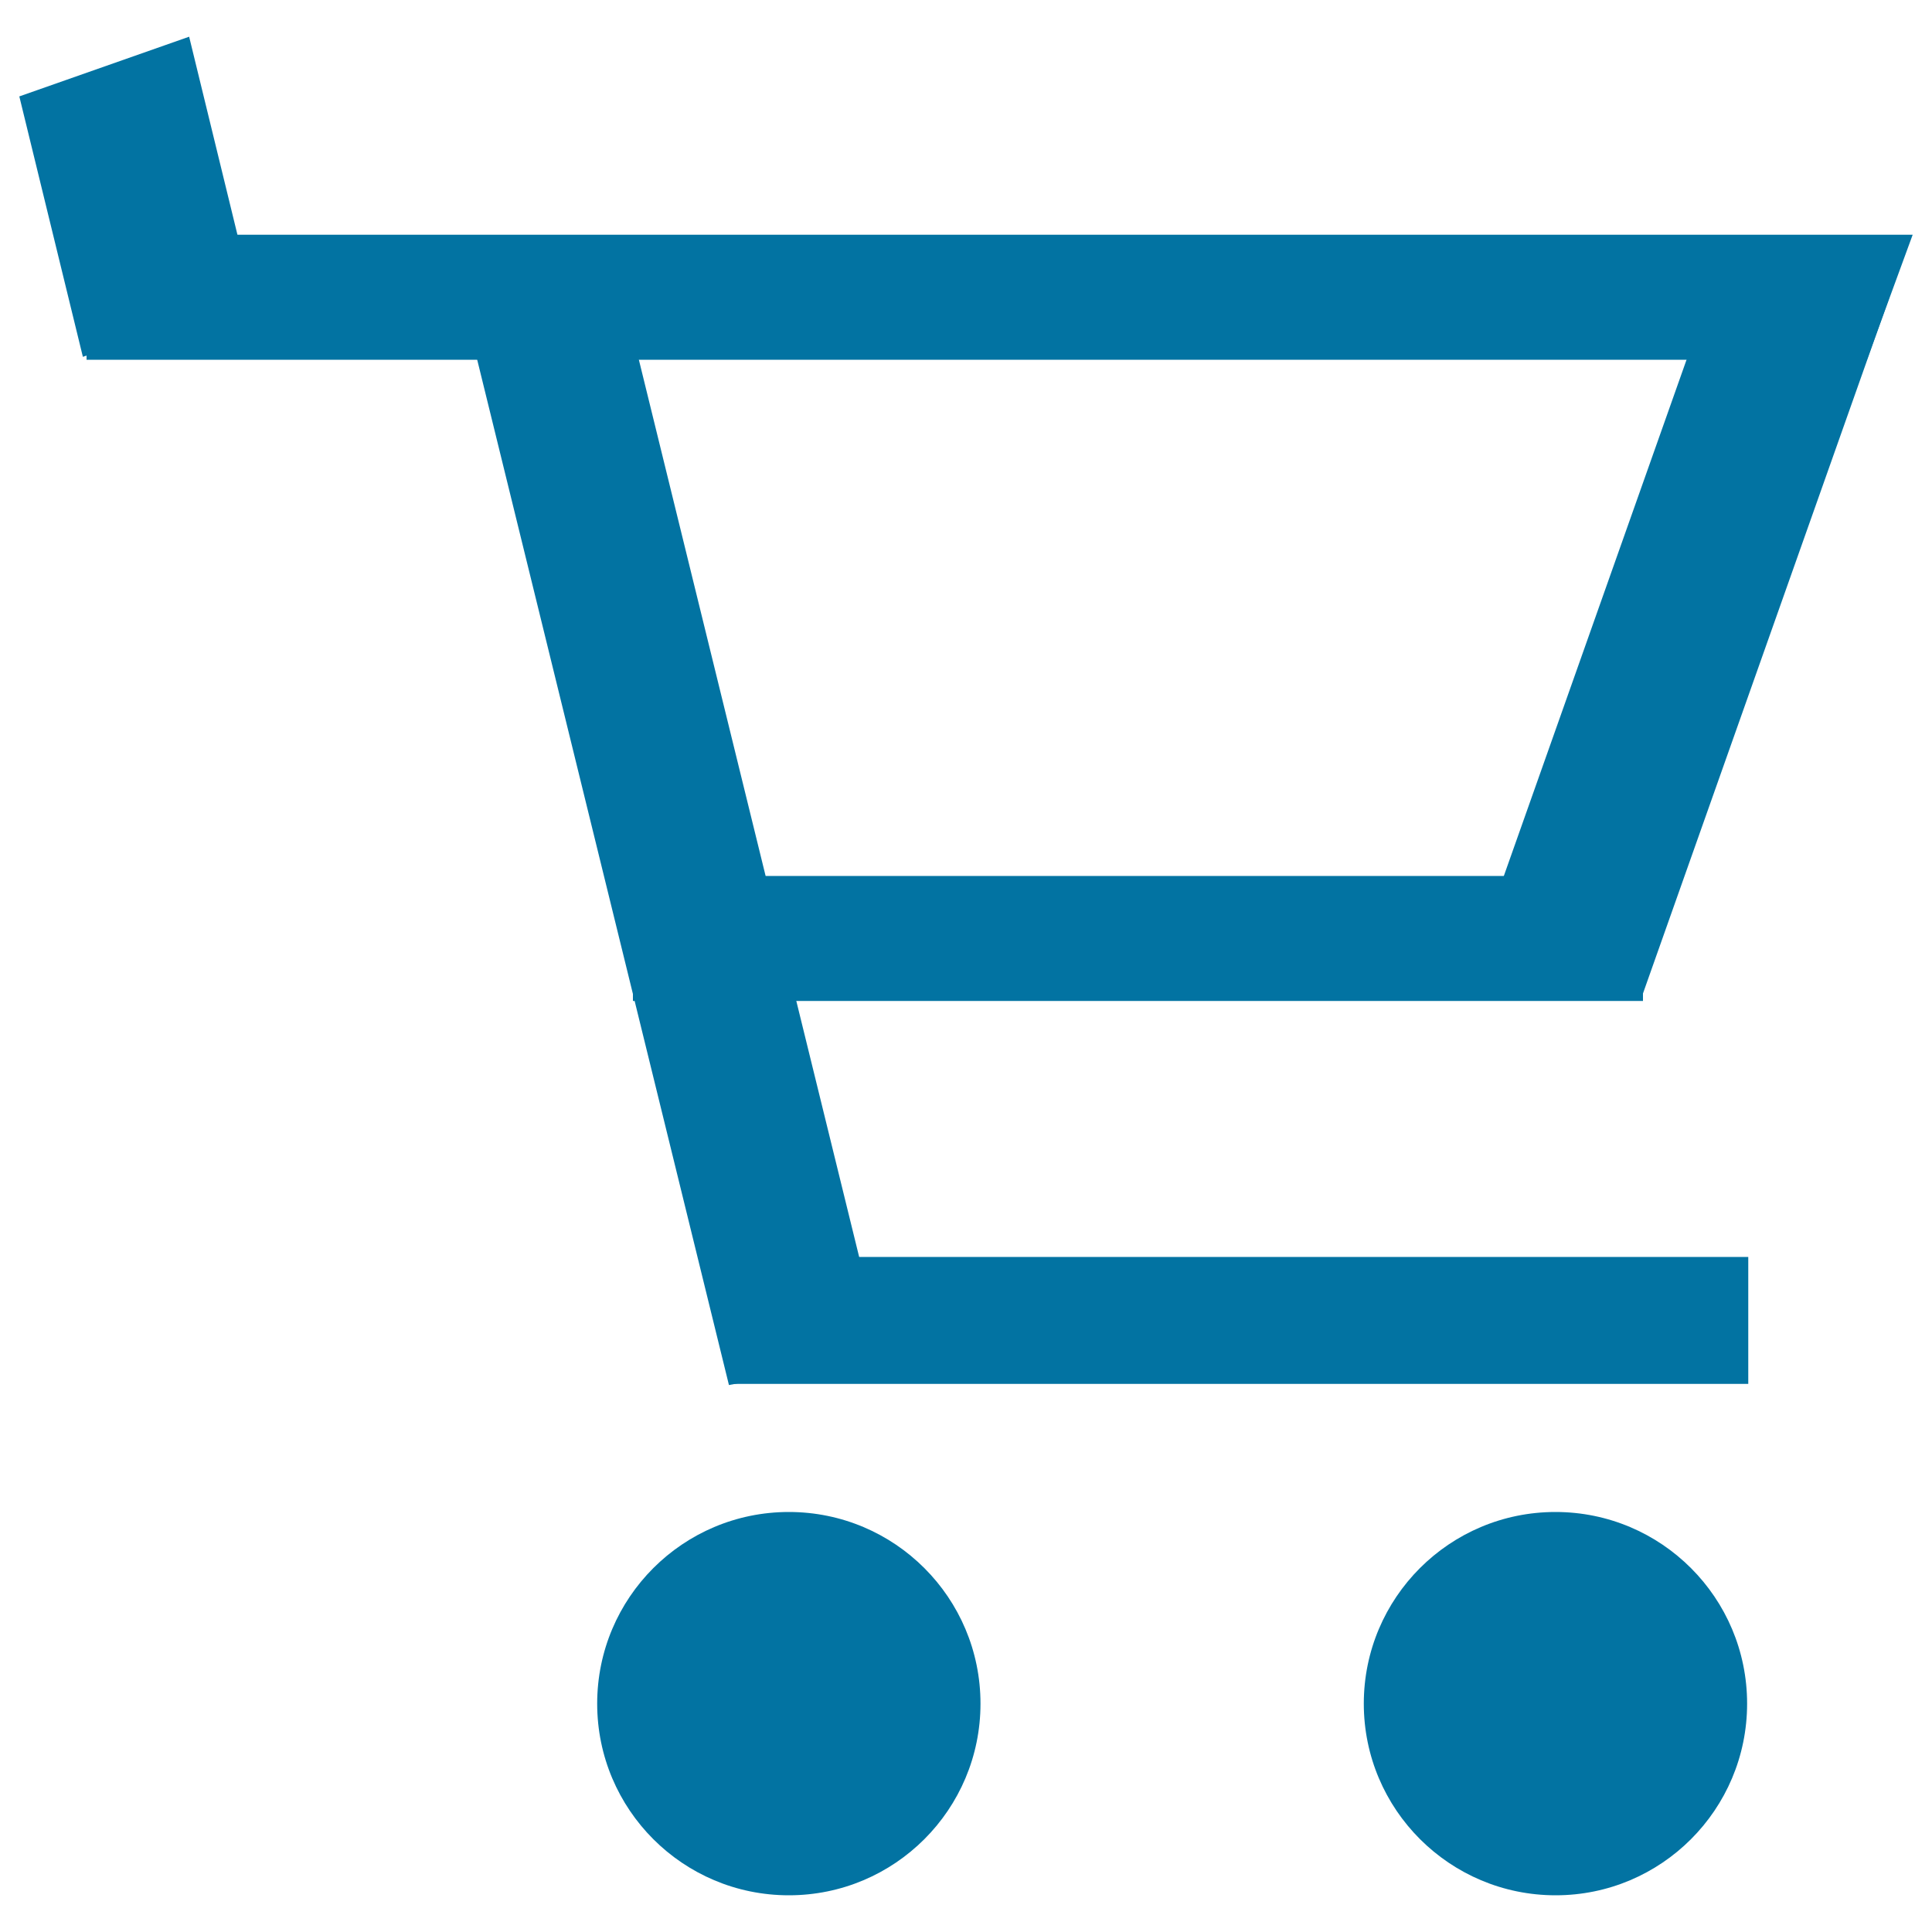
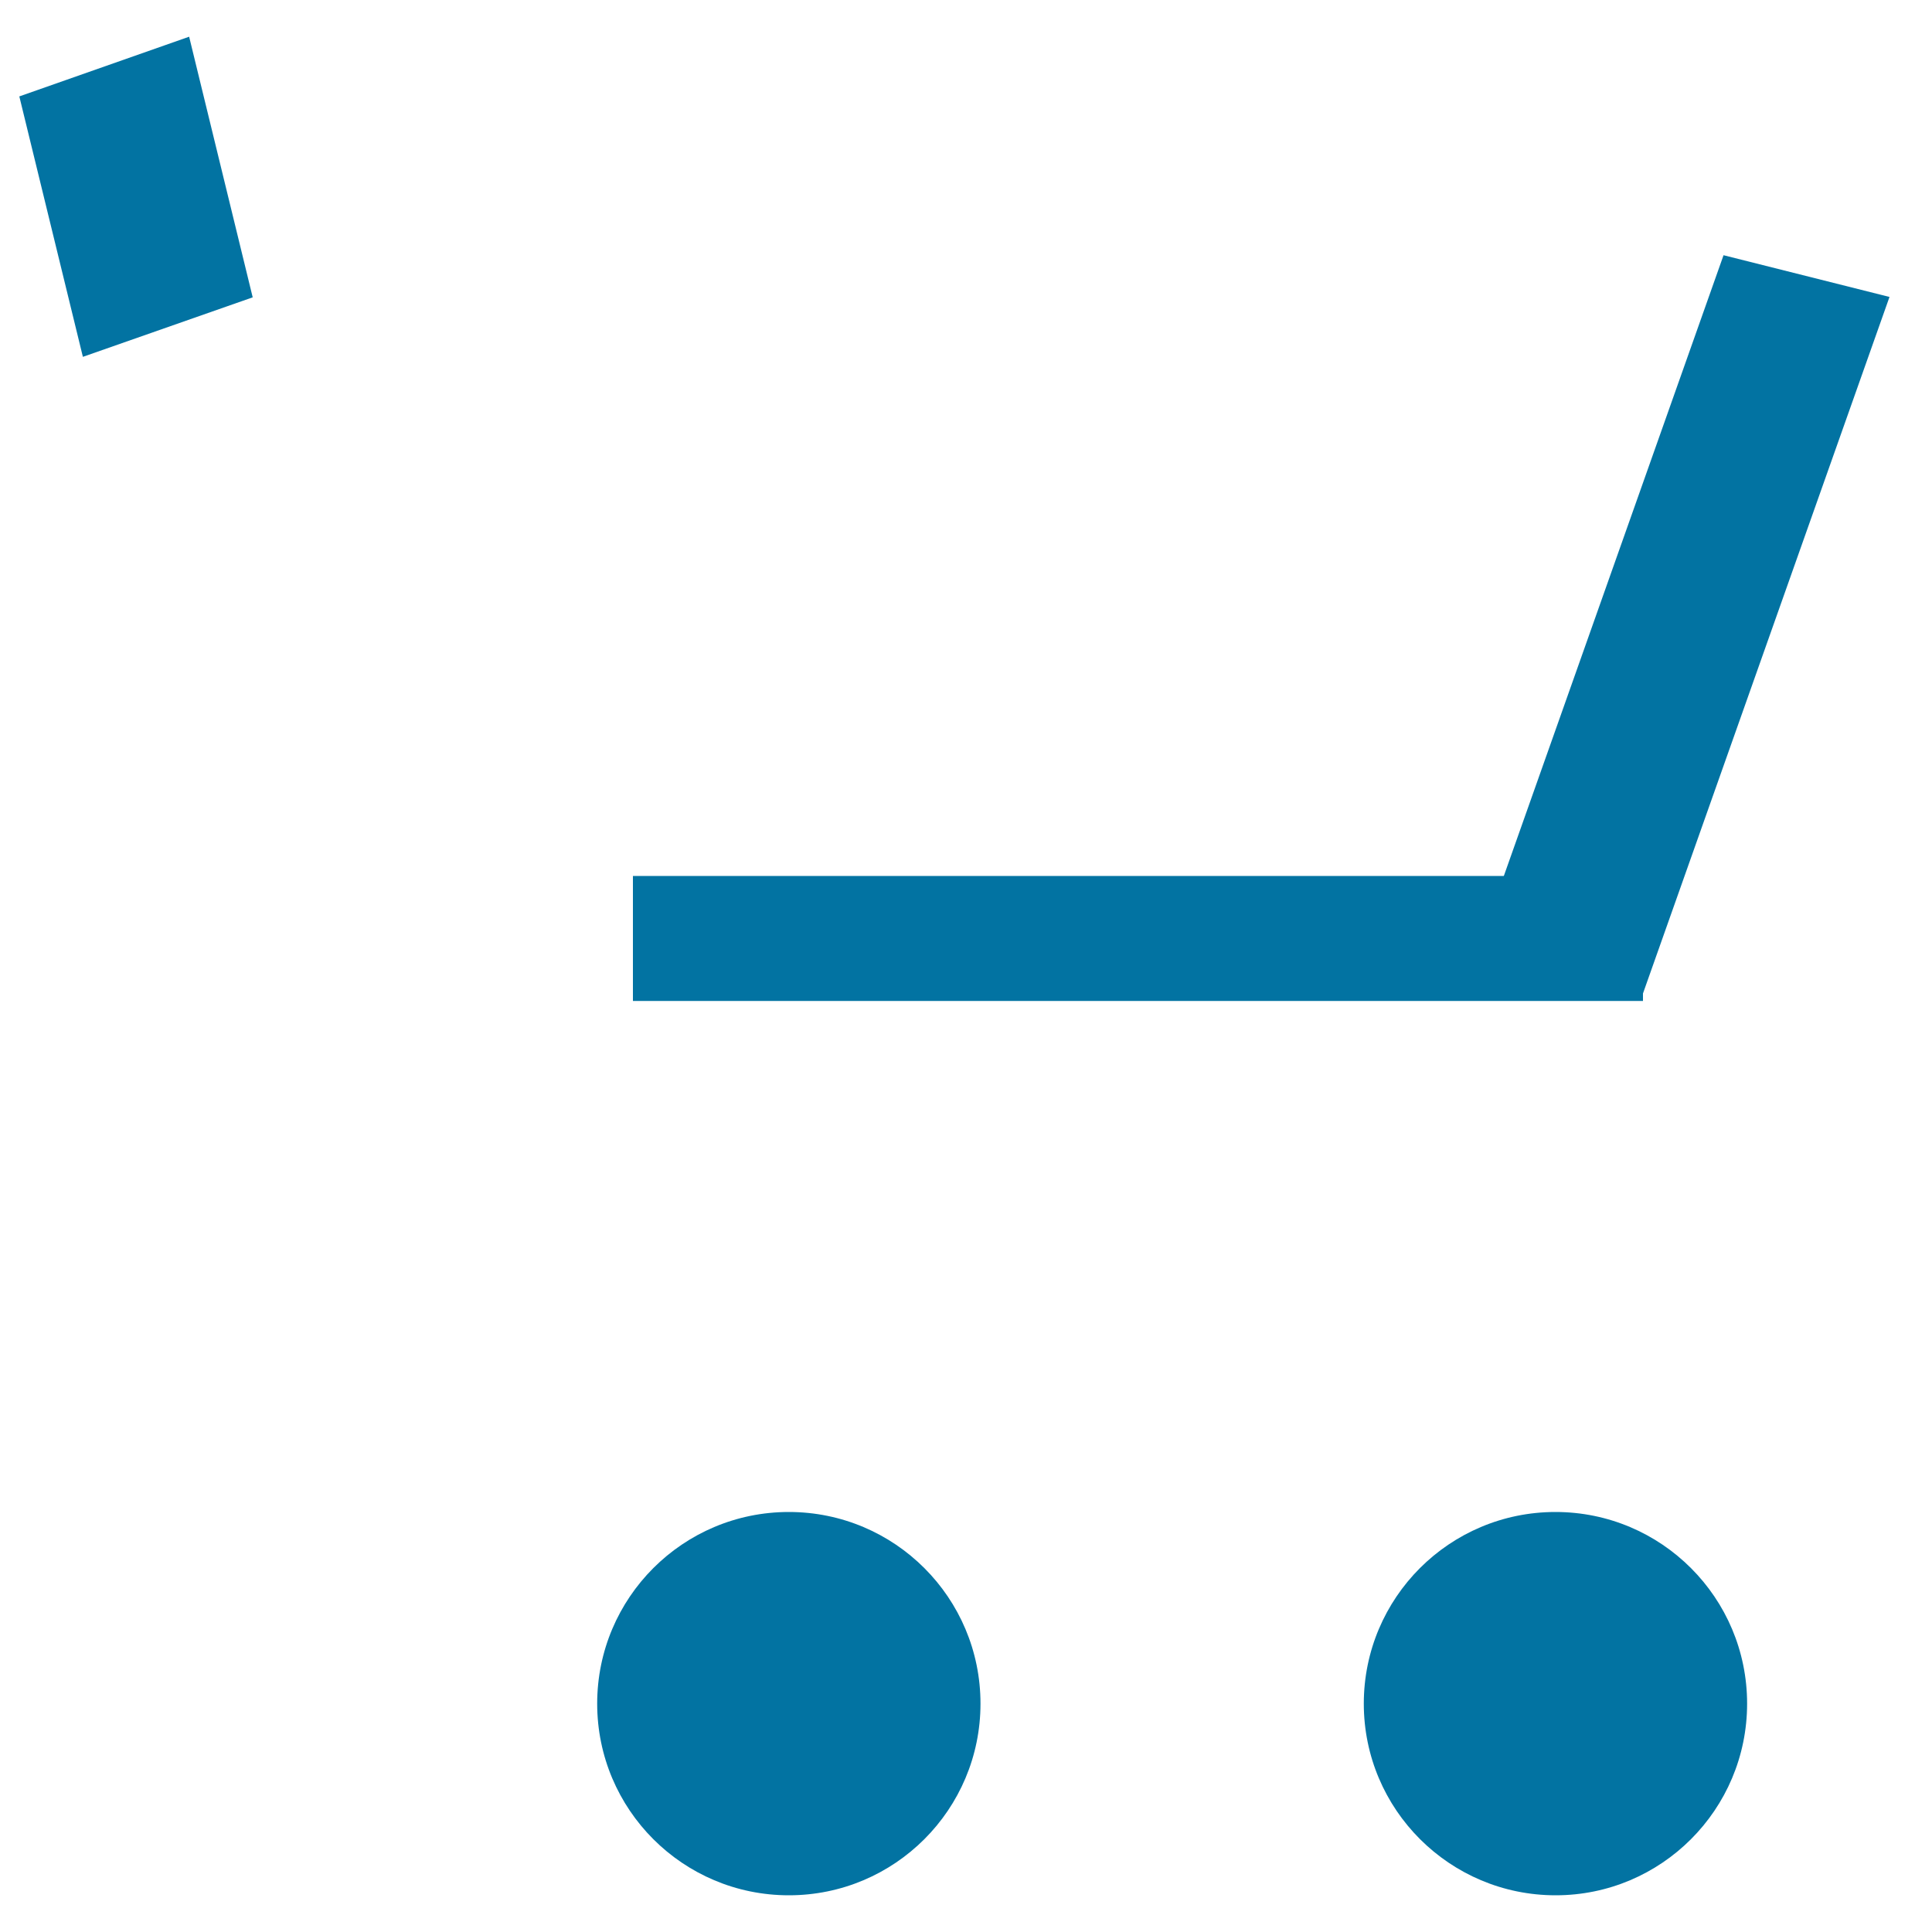
<svg xmlns="http://www.w3.org/2000/svg" viewBox="0 0 1000 1000" style="fill:#0273a2">
  <title>Shopping Cart SVG icon</title>
  <path d="M309.1,881.8c0-54.8,44.4-99.2,99.2-99.2c54.8,0,99.2,44.4,99.2,99.2S463.1,981,408.3,981C353.5,981,309.1,936.6,309.1,881.8z M705.9,881.8c0-54.8,44.4-99.2,99.2-99.2c54.8,0,99.2,44.4,99.2,99.2S859.9,981,805.2,981C750.4,981,705.9,936.6,705.9,881.8z" />
-   <path d="M966.3,186.2H44.8v-64.7H990L966.3,186.2z" />
  <path d="M327.6,453.4h522.8v64.7H327.6V453.4L327.6,453.4z" />
-   <path d="M377.8,650.6h527.1v65.7H377.8V650.6L377.8,650.6z" />
-   <path d="M377.3,716.9L237.2,146.3l79.9-15.4l140.1,570.6L377.3,716.9z" />
+   <path d="M377.8,650.6v65.7H377.8V650.6L377.8,650.6z" />
  <path d="M42.9,184.7L10,49.9L97.9,19l32.9,134.9L42.9,184.7z" />
  <path d="M764.4,492.9l127.7-360.8l85.9,21.6L850.3,514.5L764.4,492.9z" />
</svg>